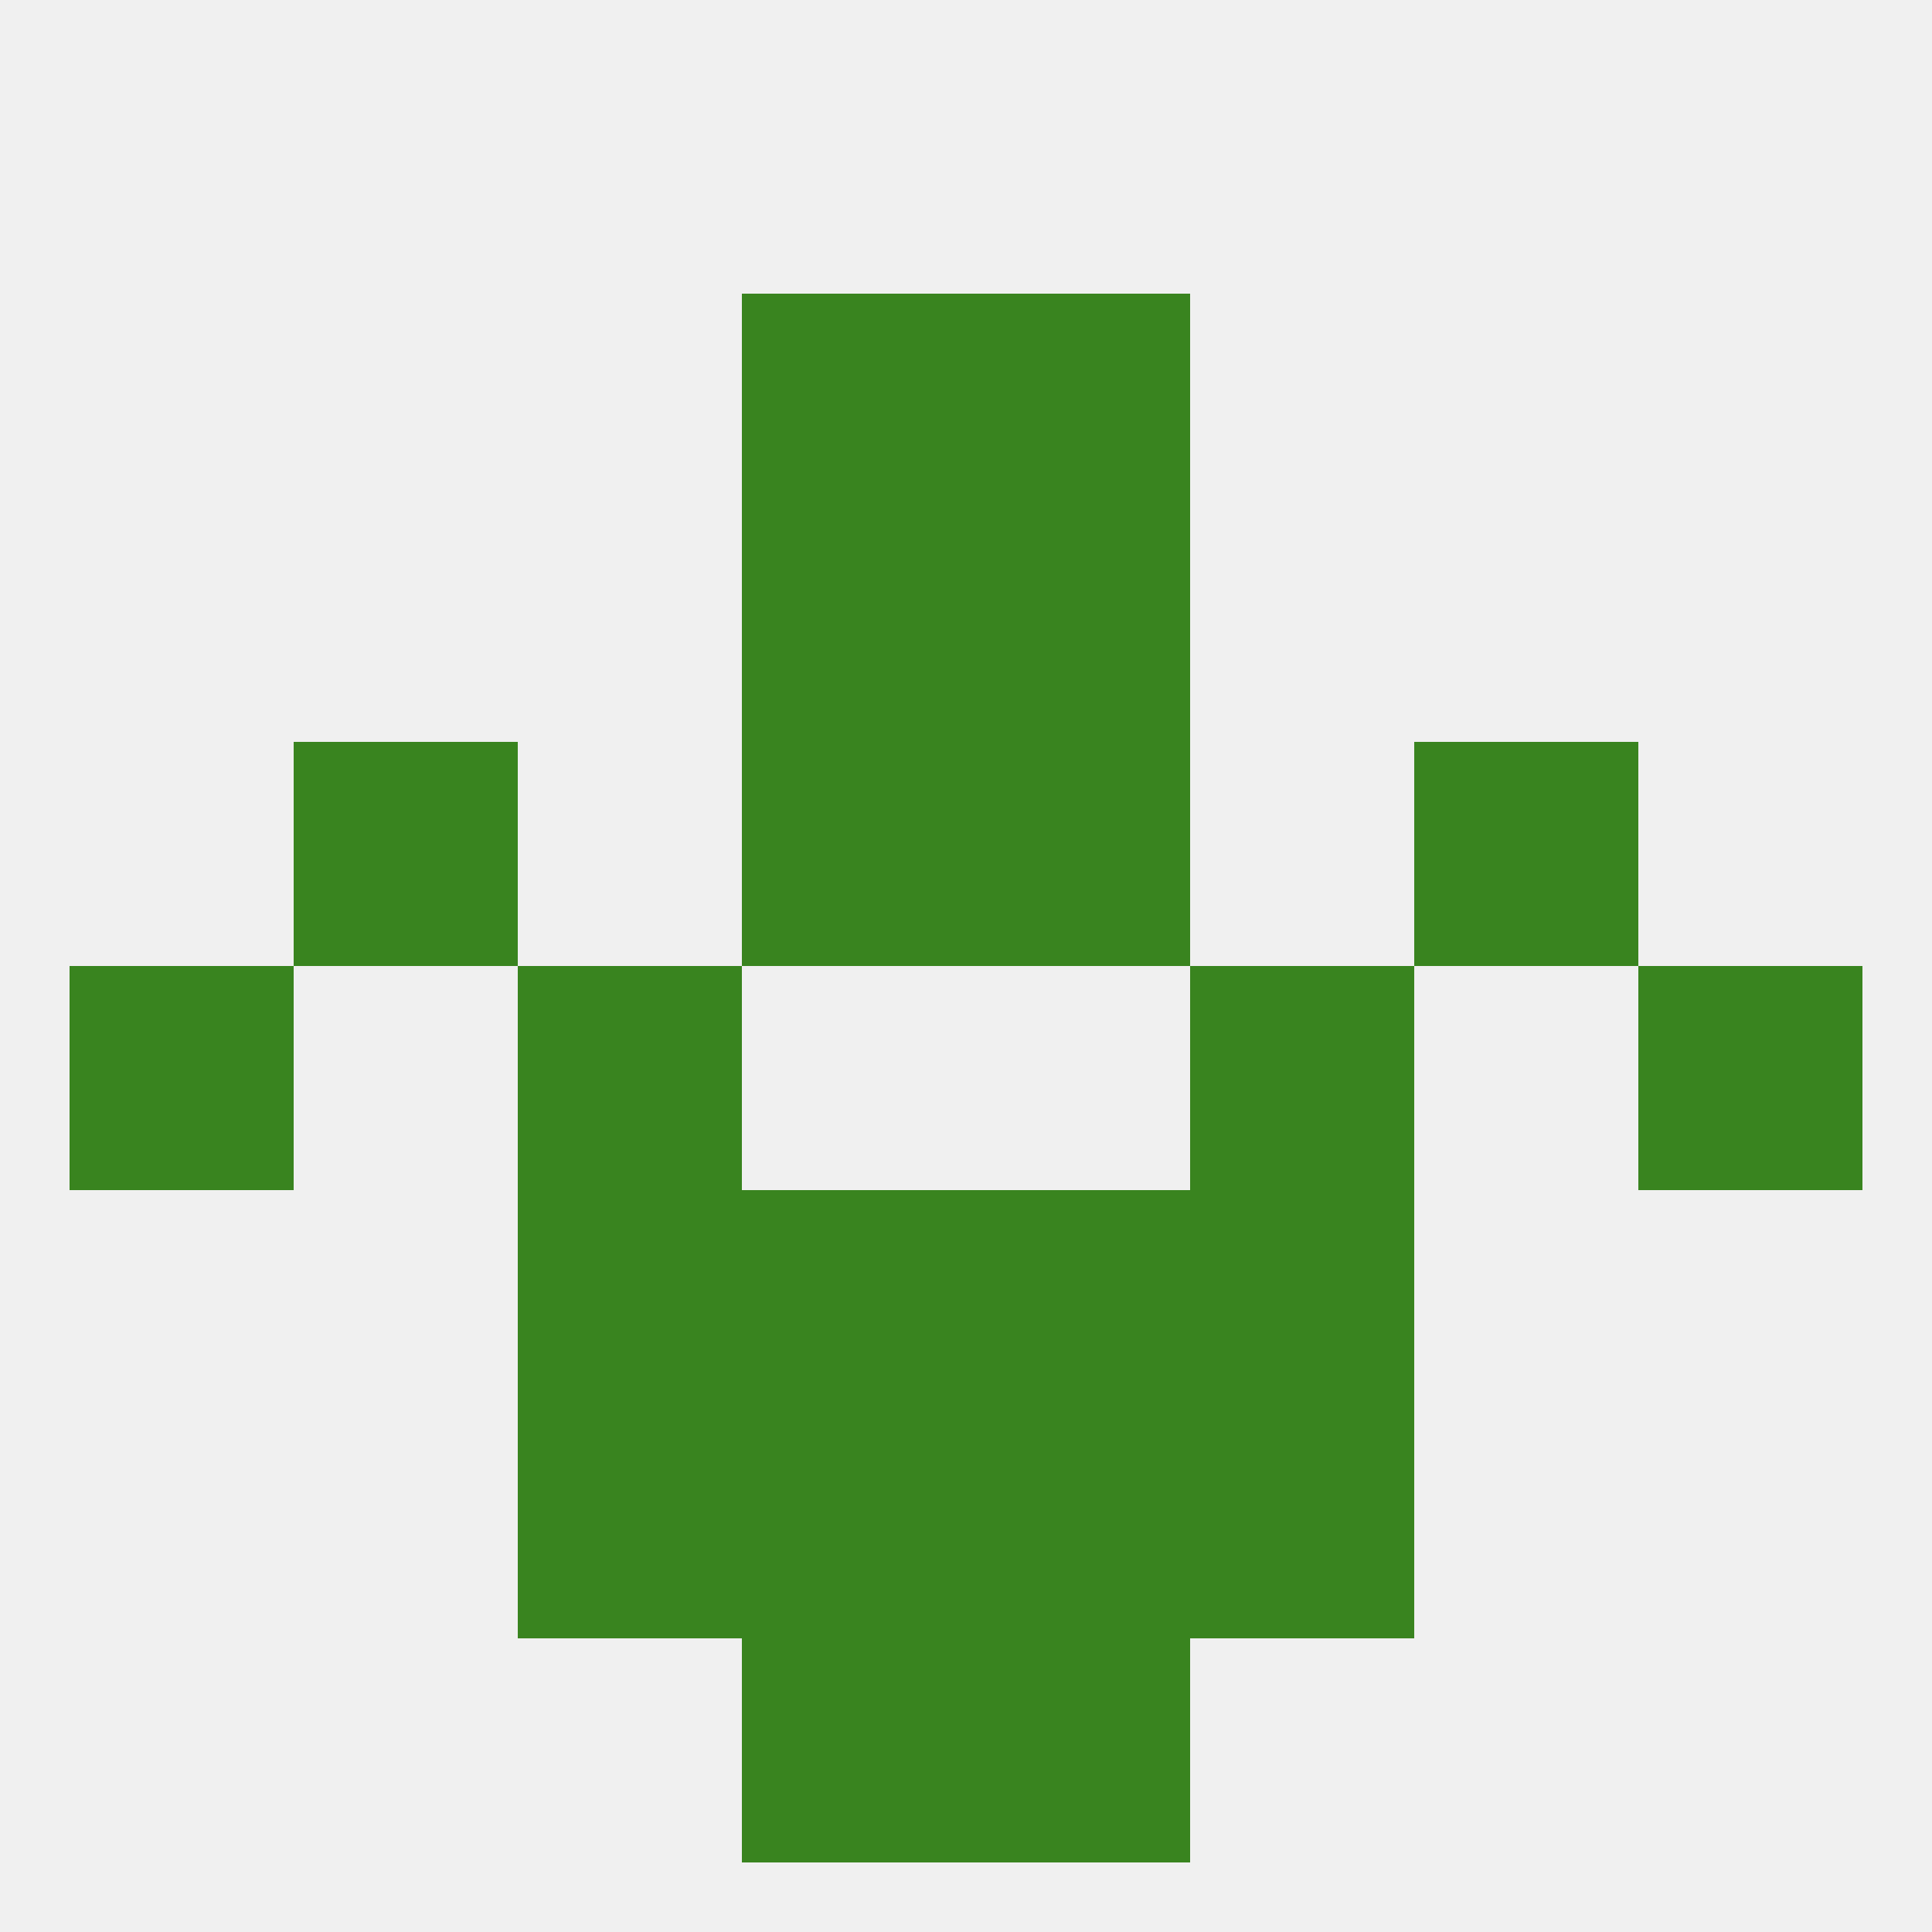
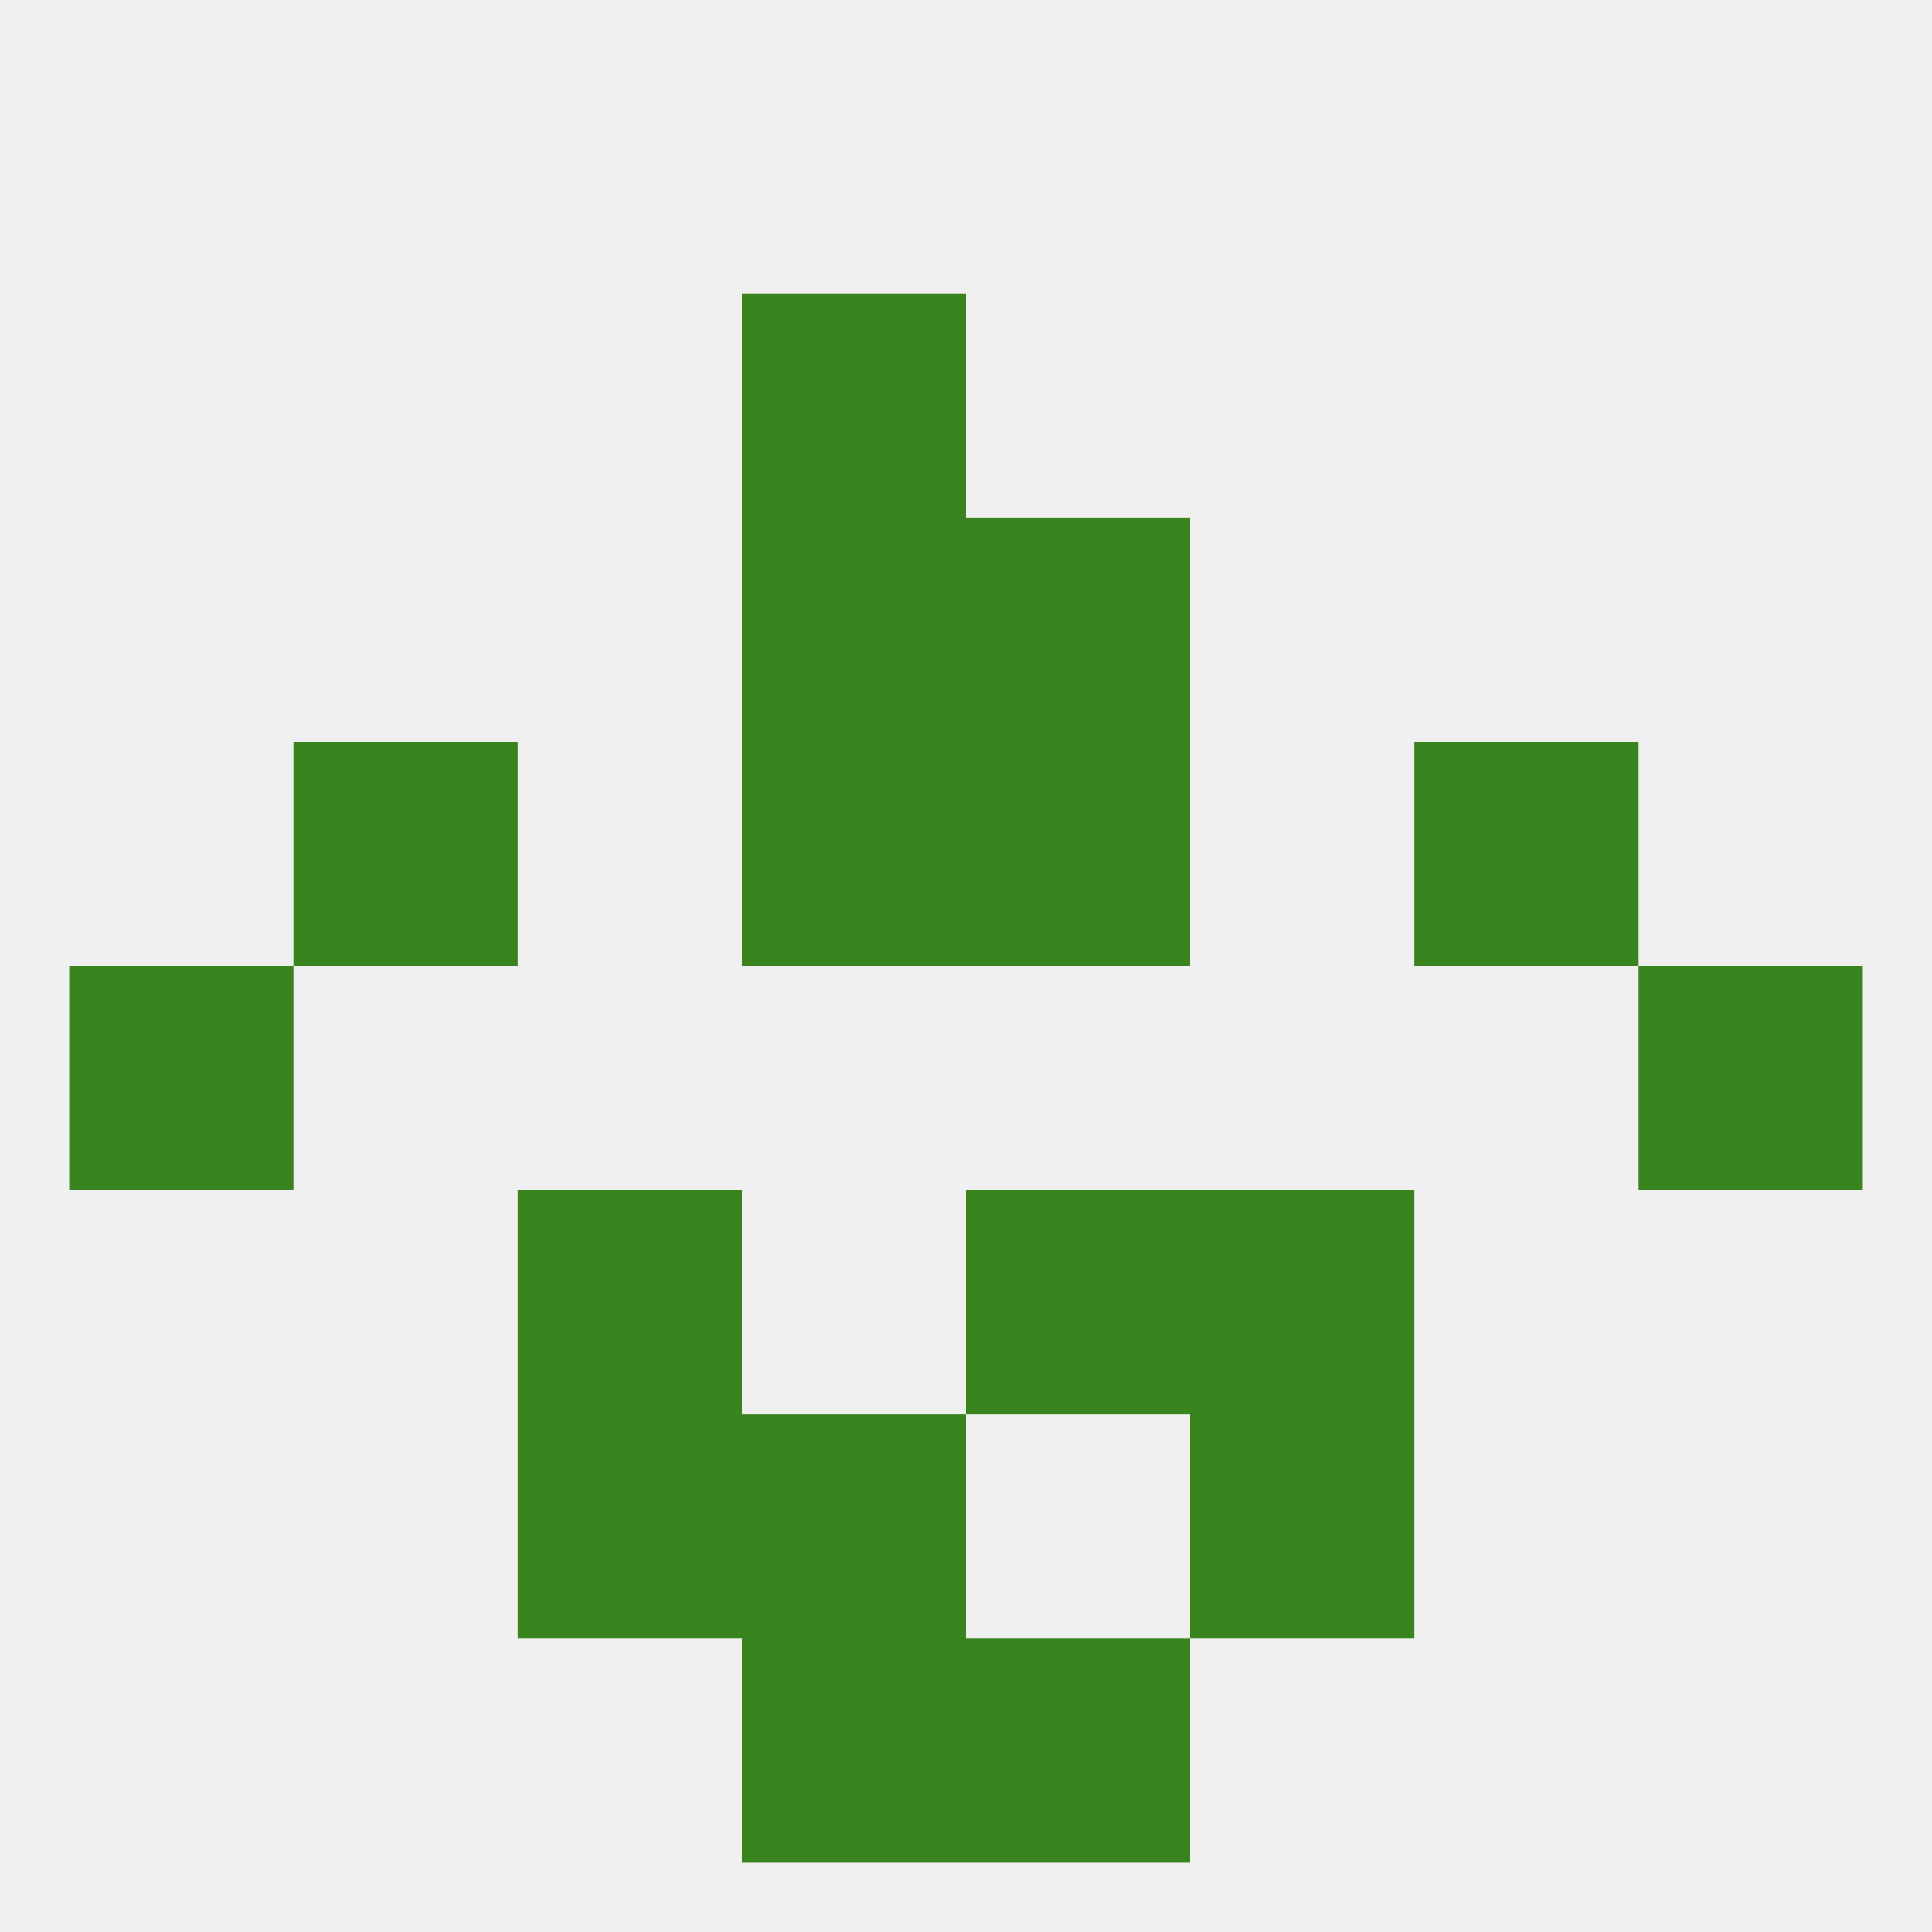
<svg xmlns="http://www.w3.org/2000/svg" version="1.1" baseprofile="full" width="250" height="250" viewBox="0 0 250 250">
  <rect width="100%" height="100%" fill="rgba(240,240,240,255)" />
-   <rect x="125" y="183" width="29" height="29" fill="rgba(57,132,31,255)" />
  <rect x="67" y="183" width="29" height="29" fill="rgba(57,132,31,255)" />
  <rect x="154" y="183" width="29" height="29" fill="rgba(57,132,31,255)" />
  <rect x="96" y="183" width="29" height="29" fill="rgba(57,132,31,255)" />
  <rect x="125" y="154" width="29" height="29" fill="rgba(57,132,31,255)" />
  <rect x="67" y="154" width="29" height="29" fill="rgba(57,132,31,255)" />
  <rect x="154" y="154" width="29" height="29" fill="rgba(57,132,31,255)" />
-   <rect x="96" y="154" width="29" height="29" fill="rgba(57,132,31,255)" />
  <rect x="96" y="212" width="29" height="29" fill="rgba(57,132,31,255)" />
  <rect x="125" y="212" width="29" height="29" fill="rgba(57,132,31,255)" />
  <rect x="96" y="38" width="29" height="29" fill="rgba(57,132,31,255)" />
-   <rect x="125" y="38" width="29" height="29" fill="rgba(57,132,31,255)" />
  <rect x="96" y="67" width="29" height="29" fill="rgba(57,132,31,255)" />
  <rect x="125" y="67" width="29" height="29" fill="rgba(57,132,31,255)" />
  <rect x="96" y="96" width="29" height="29" fill="rgba(57,132,31,255)" />
  <rect x="125" y="96" width="29" height="29" fill="rgba(57,132,31,255)" />
  <rect x="38" y="96" width="29" height="29" fill="rgba(57,132,31,255)" />
  <rect x="183" y="96" width="29" height="29" fill="rgba(57,132,31,255)" />
  <rect x="9" y="125" width="29" height="29" fill="rgba(57,132,31,255)" />
  <rect x="212" y="125" width="29" height="29" fill="rgba(57,132,31,255)" />
-   <rect x="67" y="125" width="29" height="29" fill="rgba(57,132,31,255)" />
-   <rect x="154" y="125" width="29" height="29" fill="rgba(57,132,31,255)" />
</svg>